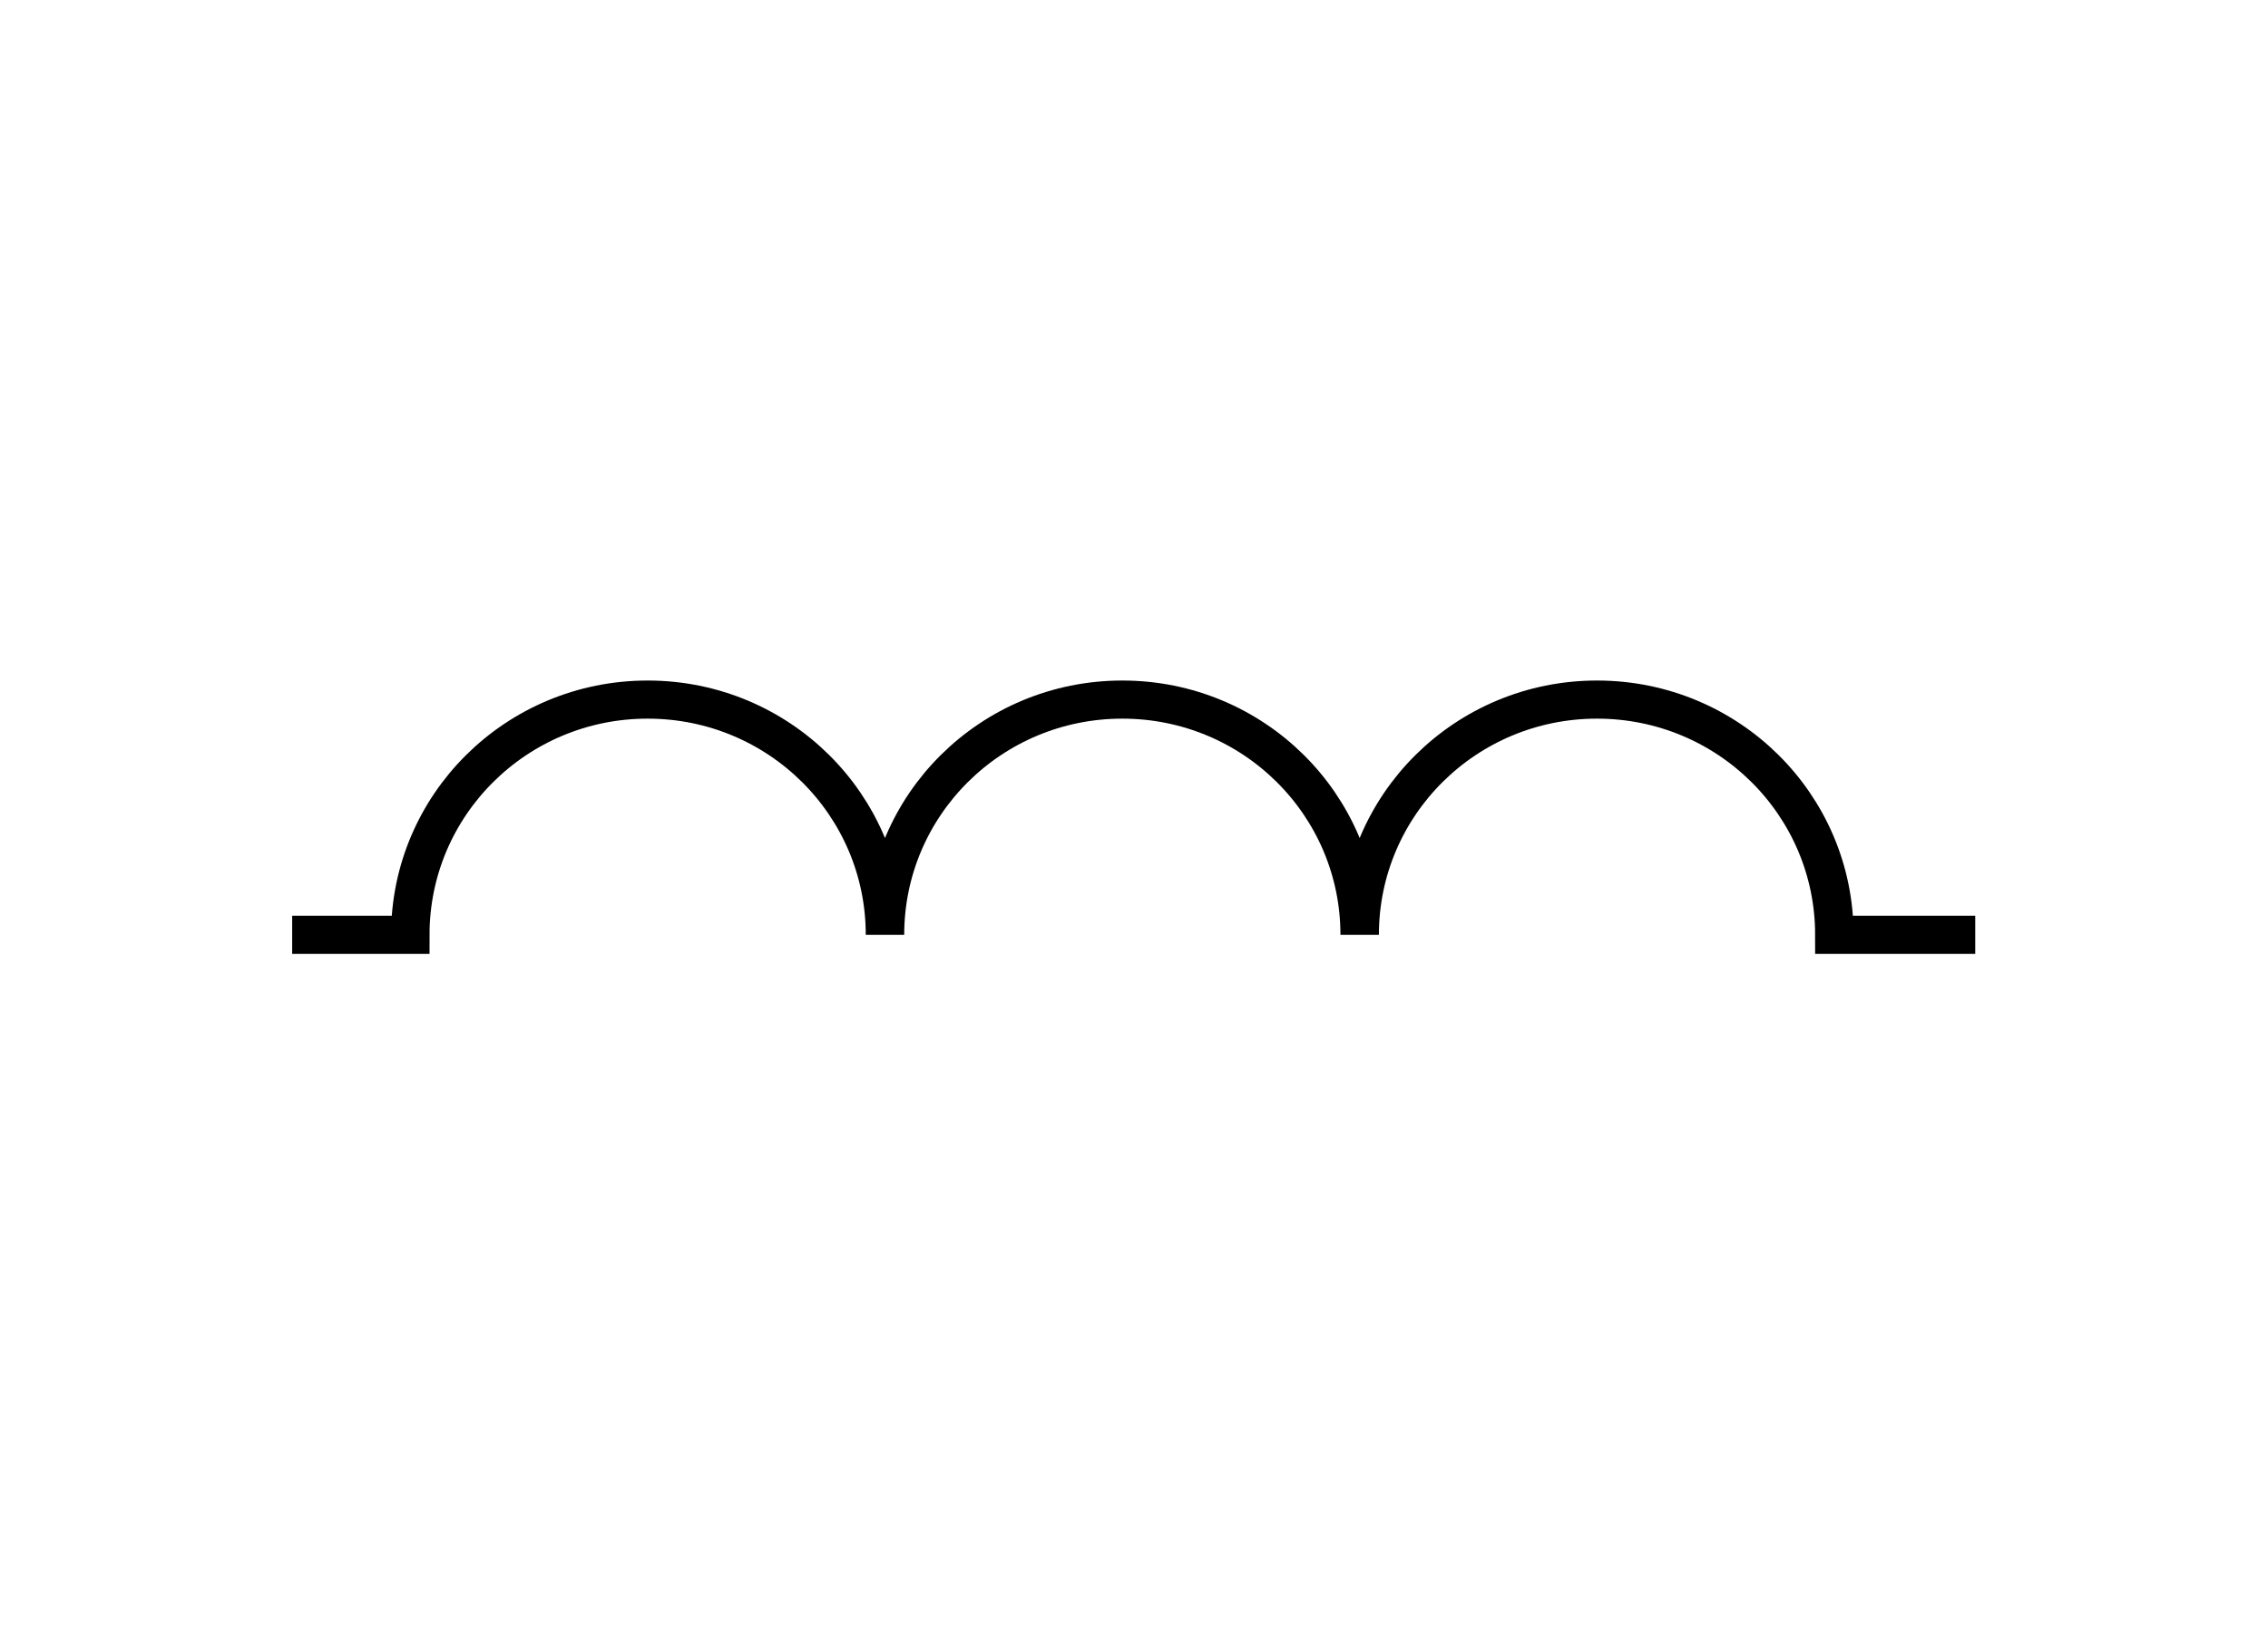
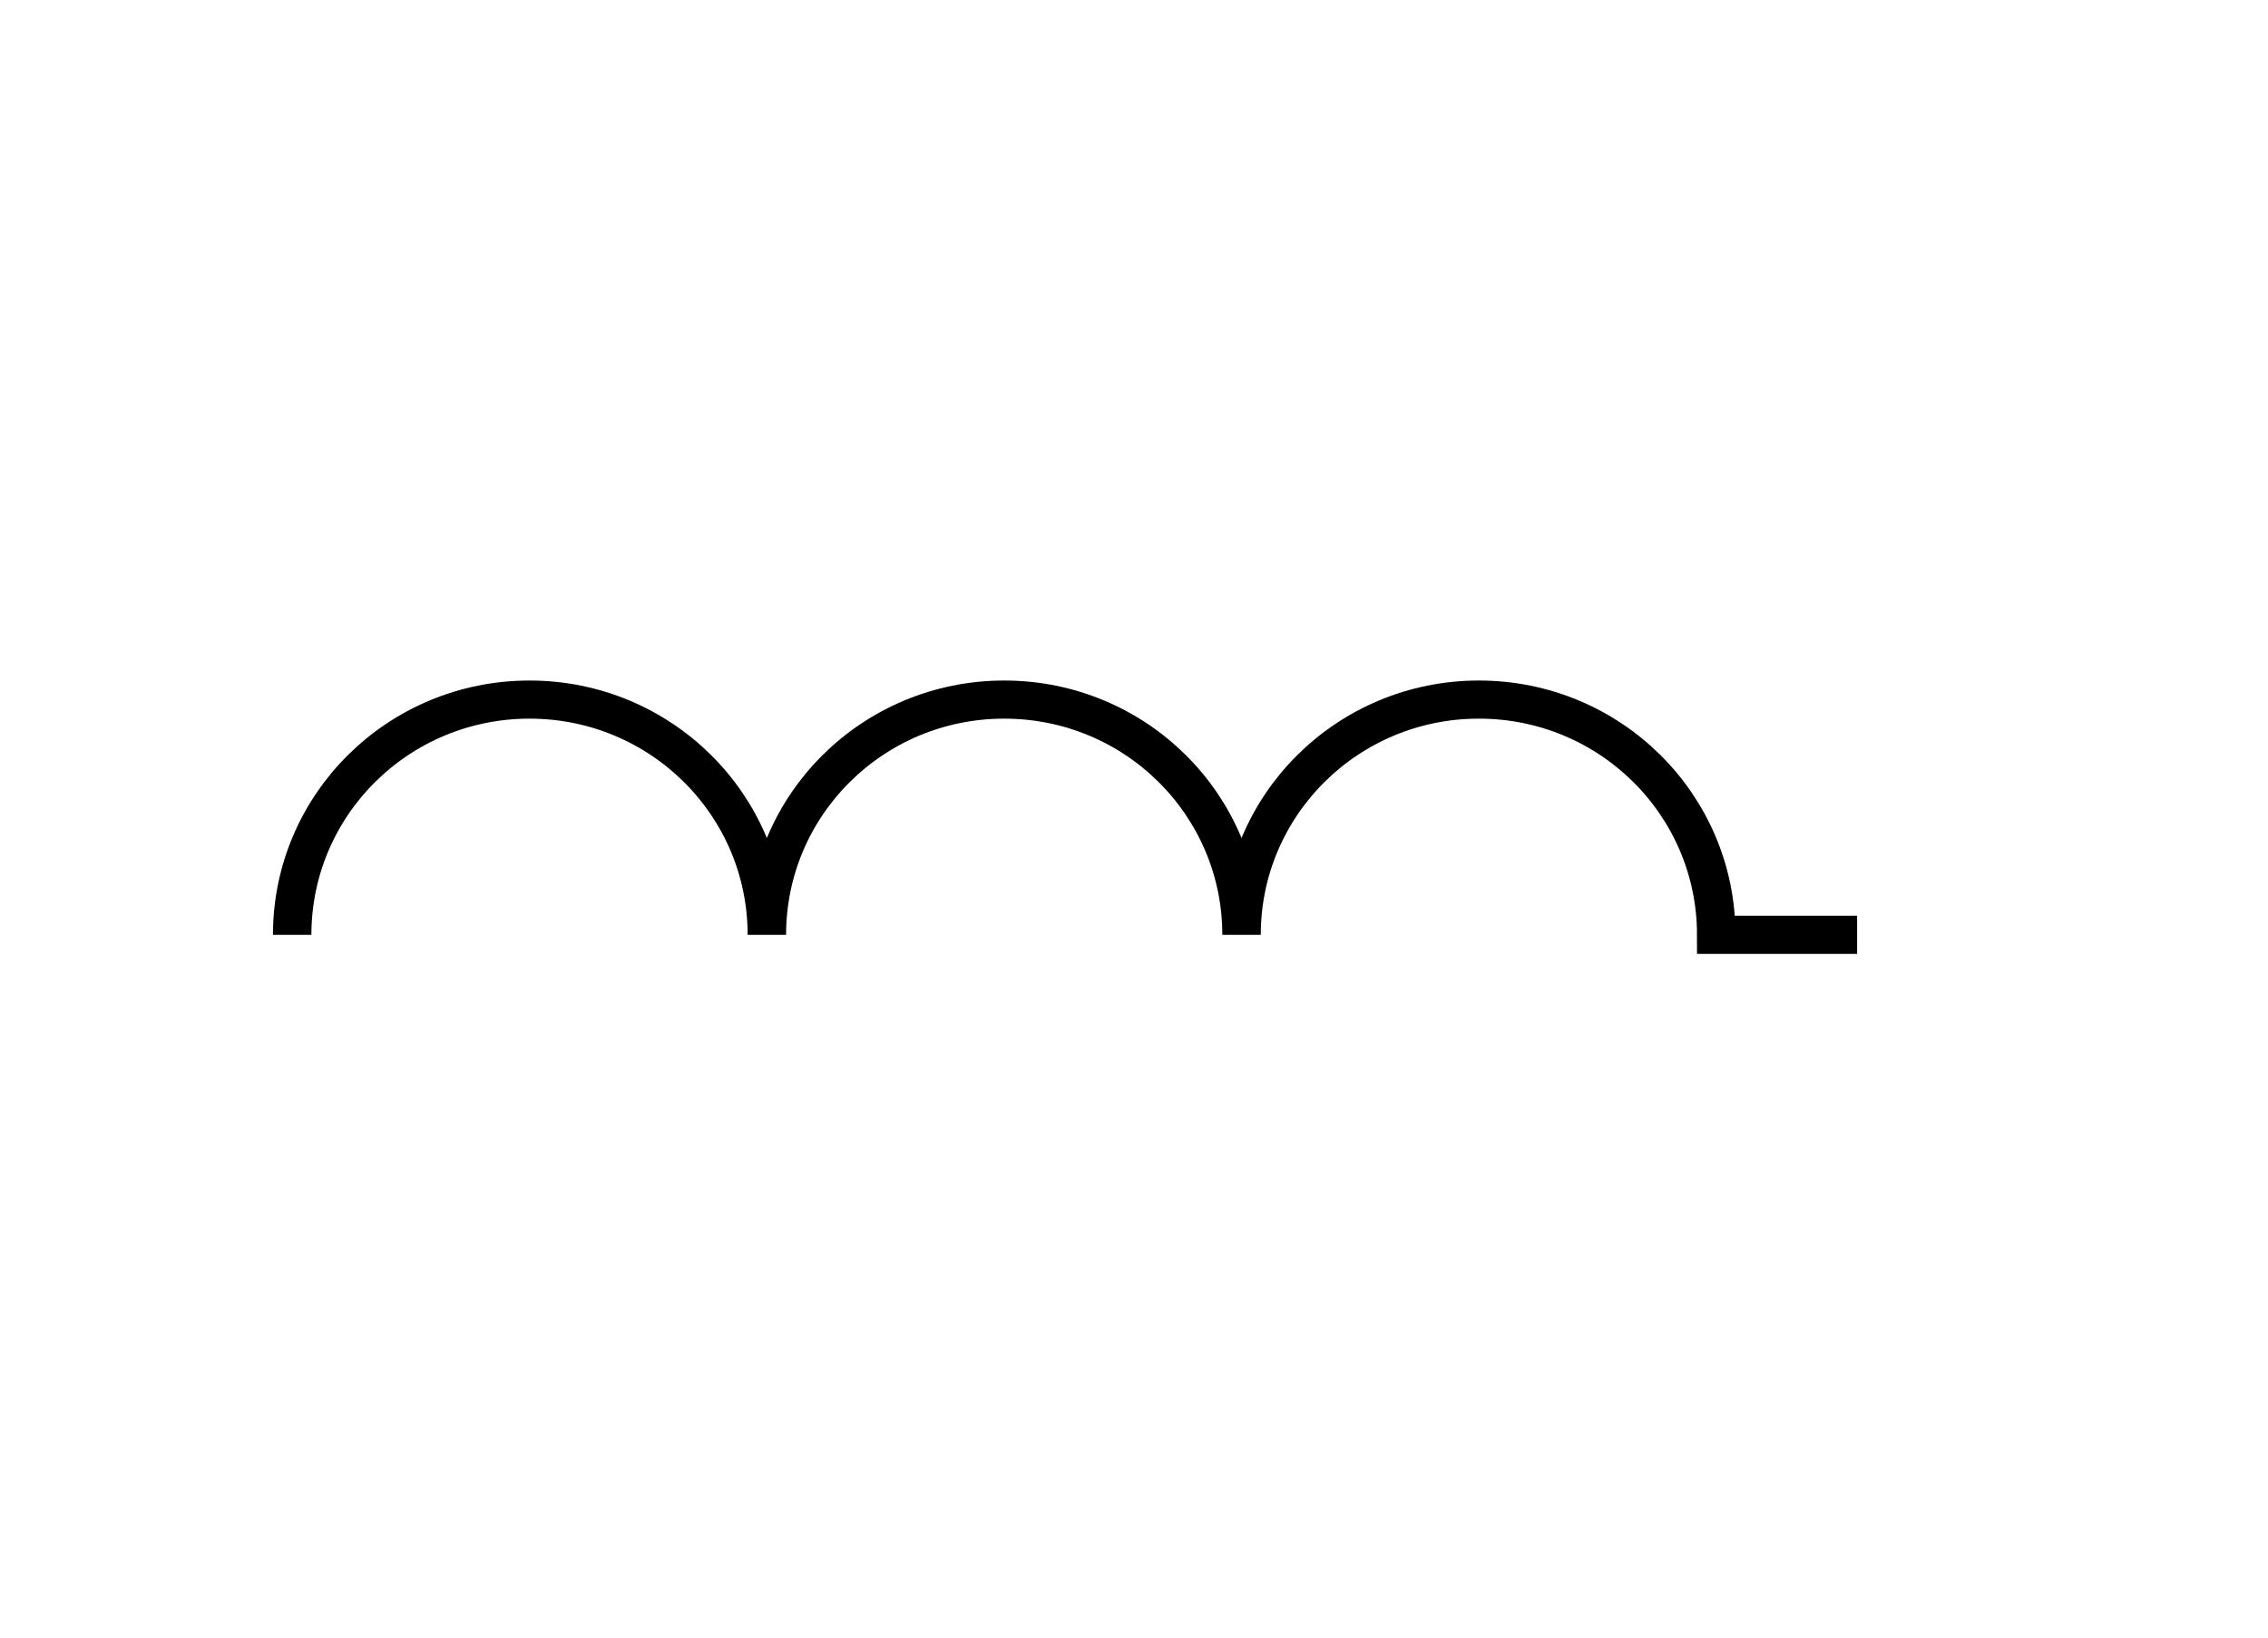
<svg xmlns="http://www.w3.org/2000/svg" width="90" height="65" viewBox="0 0 23.813 17.198" xml:space="preserve">
-   <path d="M15.516 65H19c0-3.87 3.13-7 7-7s7 3.13 7 7c0-3.87 3.13-7 7-7s7 3.13 7 7c0-3.87 3.13-7 7-7s7 3.13 7 7h4.155" fill="none" stroke="#000" stroke-miterlimit="10" pointer-events="all" style="stroke-width:1.134;stroke-dasharray:none" transform="matrix(.356 0 0 .353 -2.456 -13.127)" />
+   <path d="M15.516 65c0-3.87 3.13-7 7-7s7 3.13 7 7c0-3.87 3.13-7 7-7s7 3.13 7 7c0-3.87 3.13-7 7-7s7 3.13 7 7h4.155" fill="none" stroke="#000" stroke-miterlimit="10" pointer-events="all" style="stroke-width:1.134;stroke-dasharray:none" transform="matrix(.356 0 0 .353 -2.456 -13.127)" />
</svg>